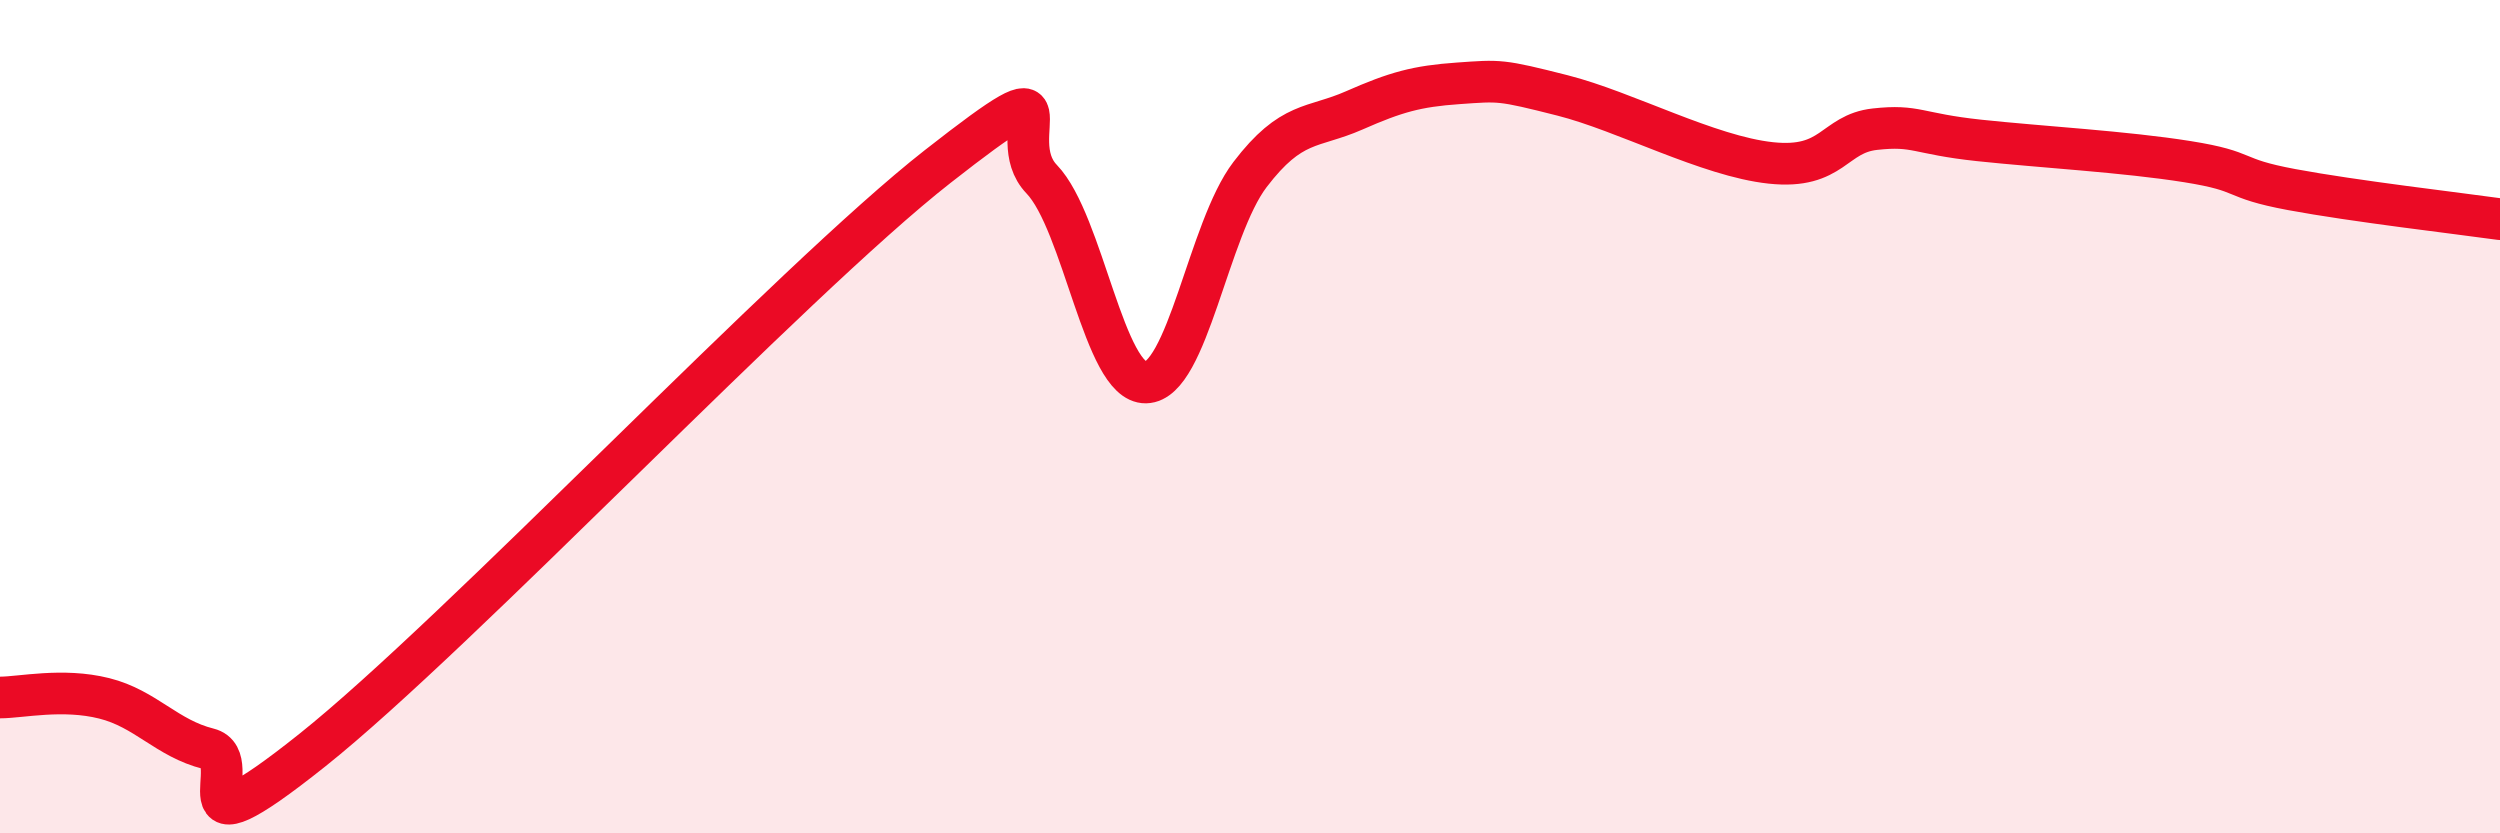
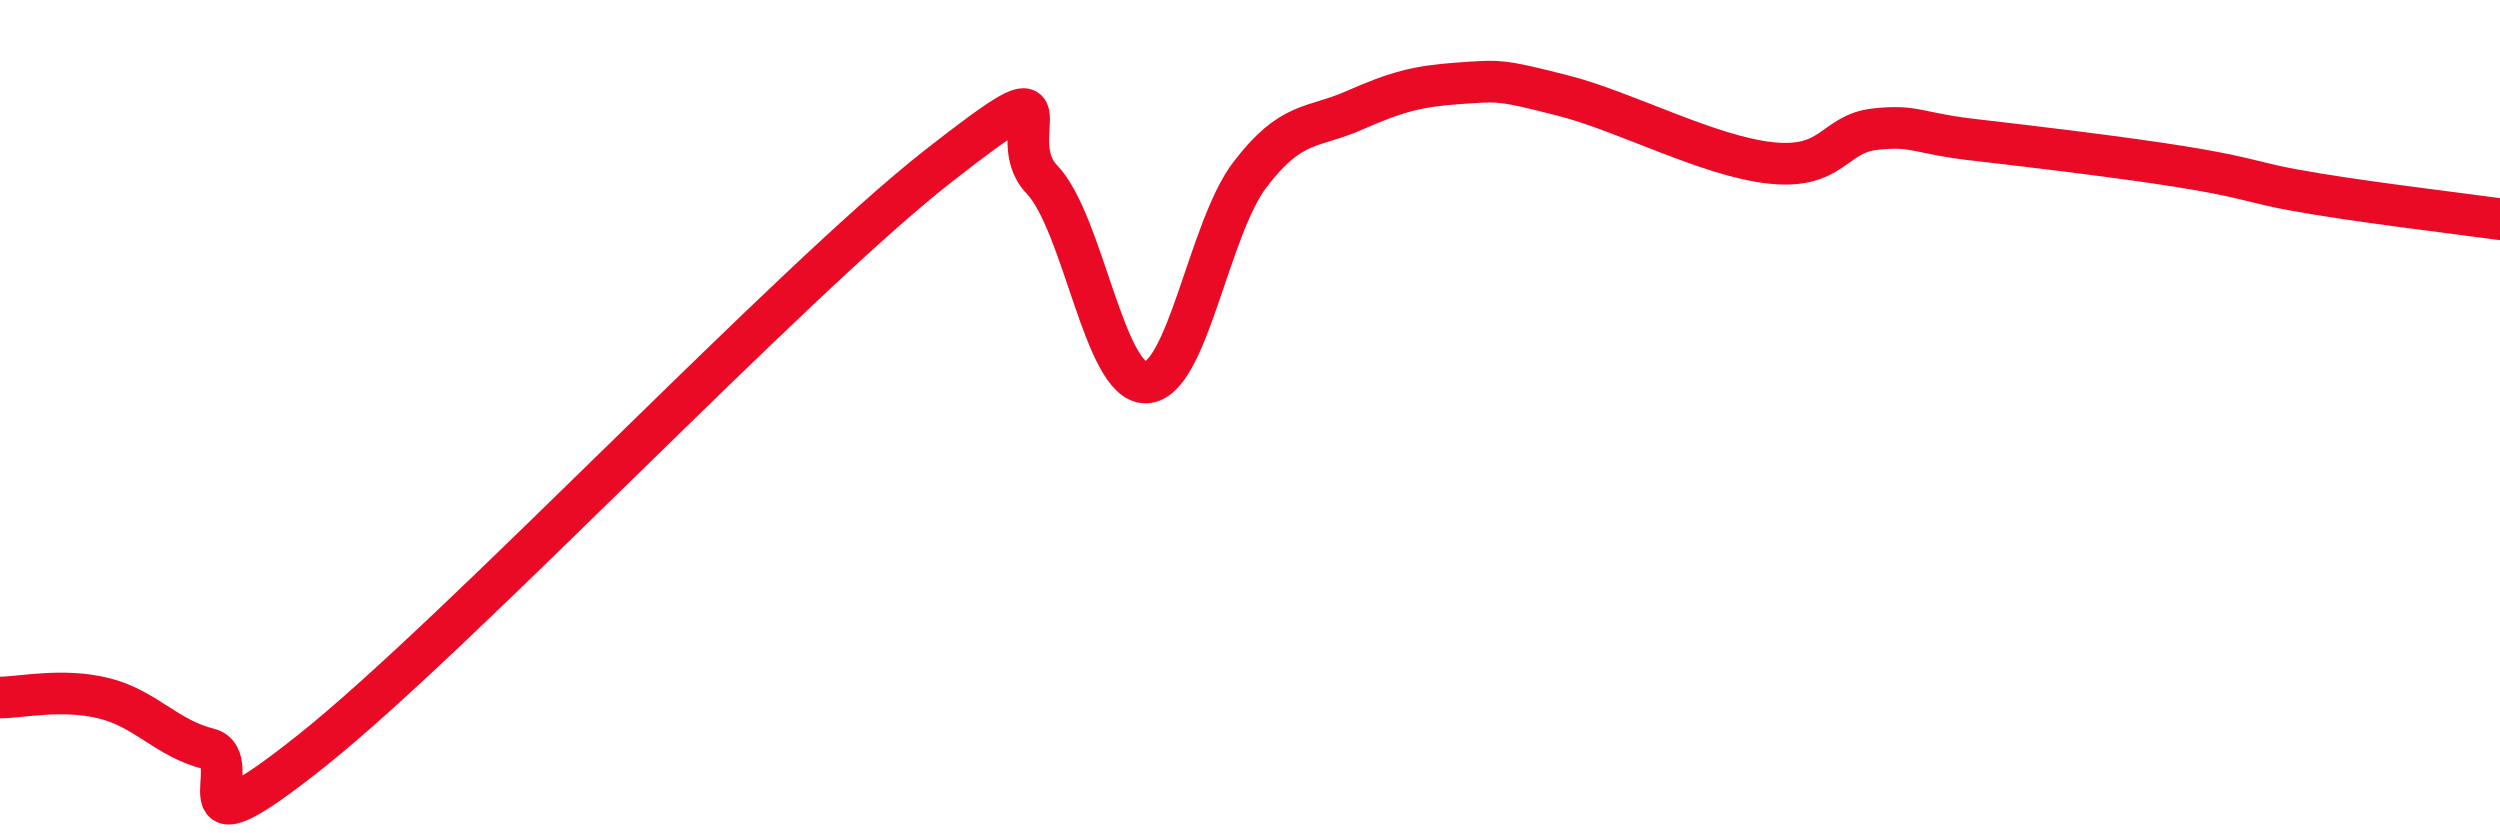
<svg xmlns="http://www.w3.org/2000/svg" width="60" height="20" viewBox="0 0 60 20">
-   <path d="M 0,16.74 C 0.5,16.74 1.5,16.51 2.5,16.76 C 3.5,17.01 4,17.72 5,17.97 C 6,18.22 4,20.79 7.5,18 C 11,15.21 19,6.74 22.5,4 C 26,1.26 24,3.26 25,4.3 C 26,5.34 26.5,9.2 27.5,9.18 C 28.5,9.16 29,5.5 30,4.19 C 31,2.88 31.5,3.09 32.5,2.65 C 33.5,2.21 34,2.07 35,2 C 36,1.93 36,1.91 37.5,2.29 C 39,2.67 41,3.75 42.5,3.91 C 44,4.07 44,3.21 45,3.1 C 46,2.99 46,3.21 47.5,3.37 C 49,3.53 51,3.64 52.5,3.88 C 54,4.12 53.5,4.27 55,4.55 C 56.5,4.83 59,5.12 60,5.26L60 20L0 20Z" fill="#EB0A25" opacity="0.1" stroke-linecap="round" stroke-linejoin="round" />
-   <path d="M 0,16.74 C 0.5,16.74 1.5,16.51 2.5,16.76 C 3.5,17.01 4,17.72 5,17.97 C 6,18.22 4,20.79 7.5,18 C 11,15.21 19,6.74 22.5,4 C 26,1.26 24,3.26 25,4.3 C 26,5.34 26.5,9.2 27.5,9.18 C 28.5,9.16 29,5.5 30,4.19 C 31,2.88 31.5,3.09 32.5,2.65 C 33.5,2.21 34,2.07 35,2 C 36,1.93 36,1.91 37.5,2.29 C 39,2.67 41,3.75 42.5,3.91 C 44,4.07 44,3.21 45,3.1 C 46,2.99 46,3.21 47.5,3.37 C 49,3.53 51,3.64 52.5,3.88 C 54,4.12 53.5,4.27 55,4.55 C 56.5,4.83 59,5.12 60,5.26" stroke="#EB0A25" stroke-width="1" fill="none" stroke-linecap="round" stroke-linejoin="round" />
+   <path d="M 0,16.74 C 0.5,16.74 1.5,16.51 2.5,16.76 C 3.5,17.01 4,17.72 5,17.97 C 6,18.22 4,20.79 7.5,18 C 11,15.21 19,6.74 22.5,4 C 26,1.26 24,3.26 25,4.3 C 26,5.34 26.5,9.2 27.5,9.18 C 28.5,9.16 29,5.5 30,4.19 C 31,2.88 31.5,3.09 32.5,2.65 C 33.5,2.21 34,2.07 35,2 C 36,1.93 36,1.91 37.5,2.29 C 39,2.67 41,3.75 42.5,3.91 C 44,4.07 44,3.21 45,3.1 C 46,2.99 46,3.21 47.5,3.37 C 54,4.12 53.5,4.27 55,4.55 C 56.5,4.83 59,5.12 60,5.26" stroke="#EB0A25" stroke-width="1" fill="none" stroke-linecap="round" stroke-linejoin="round" />
</svg>